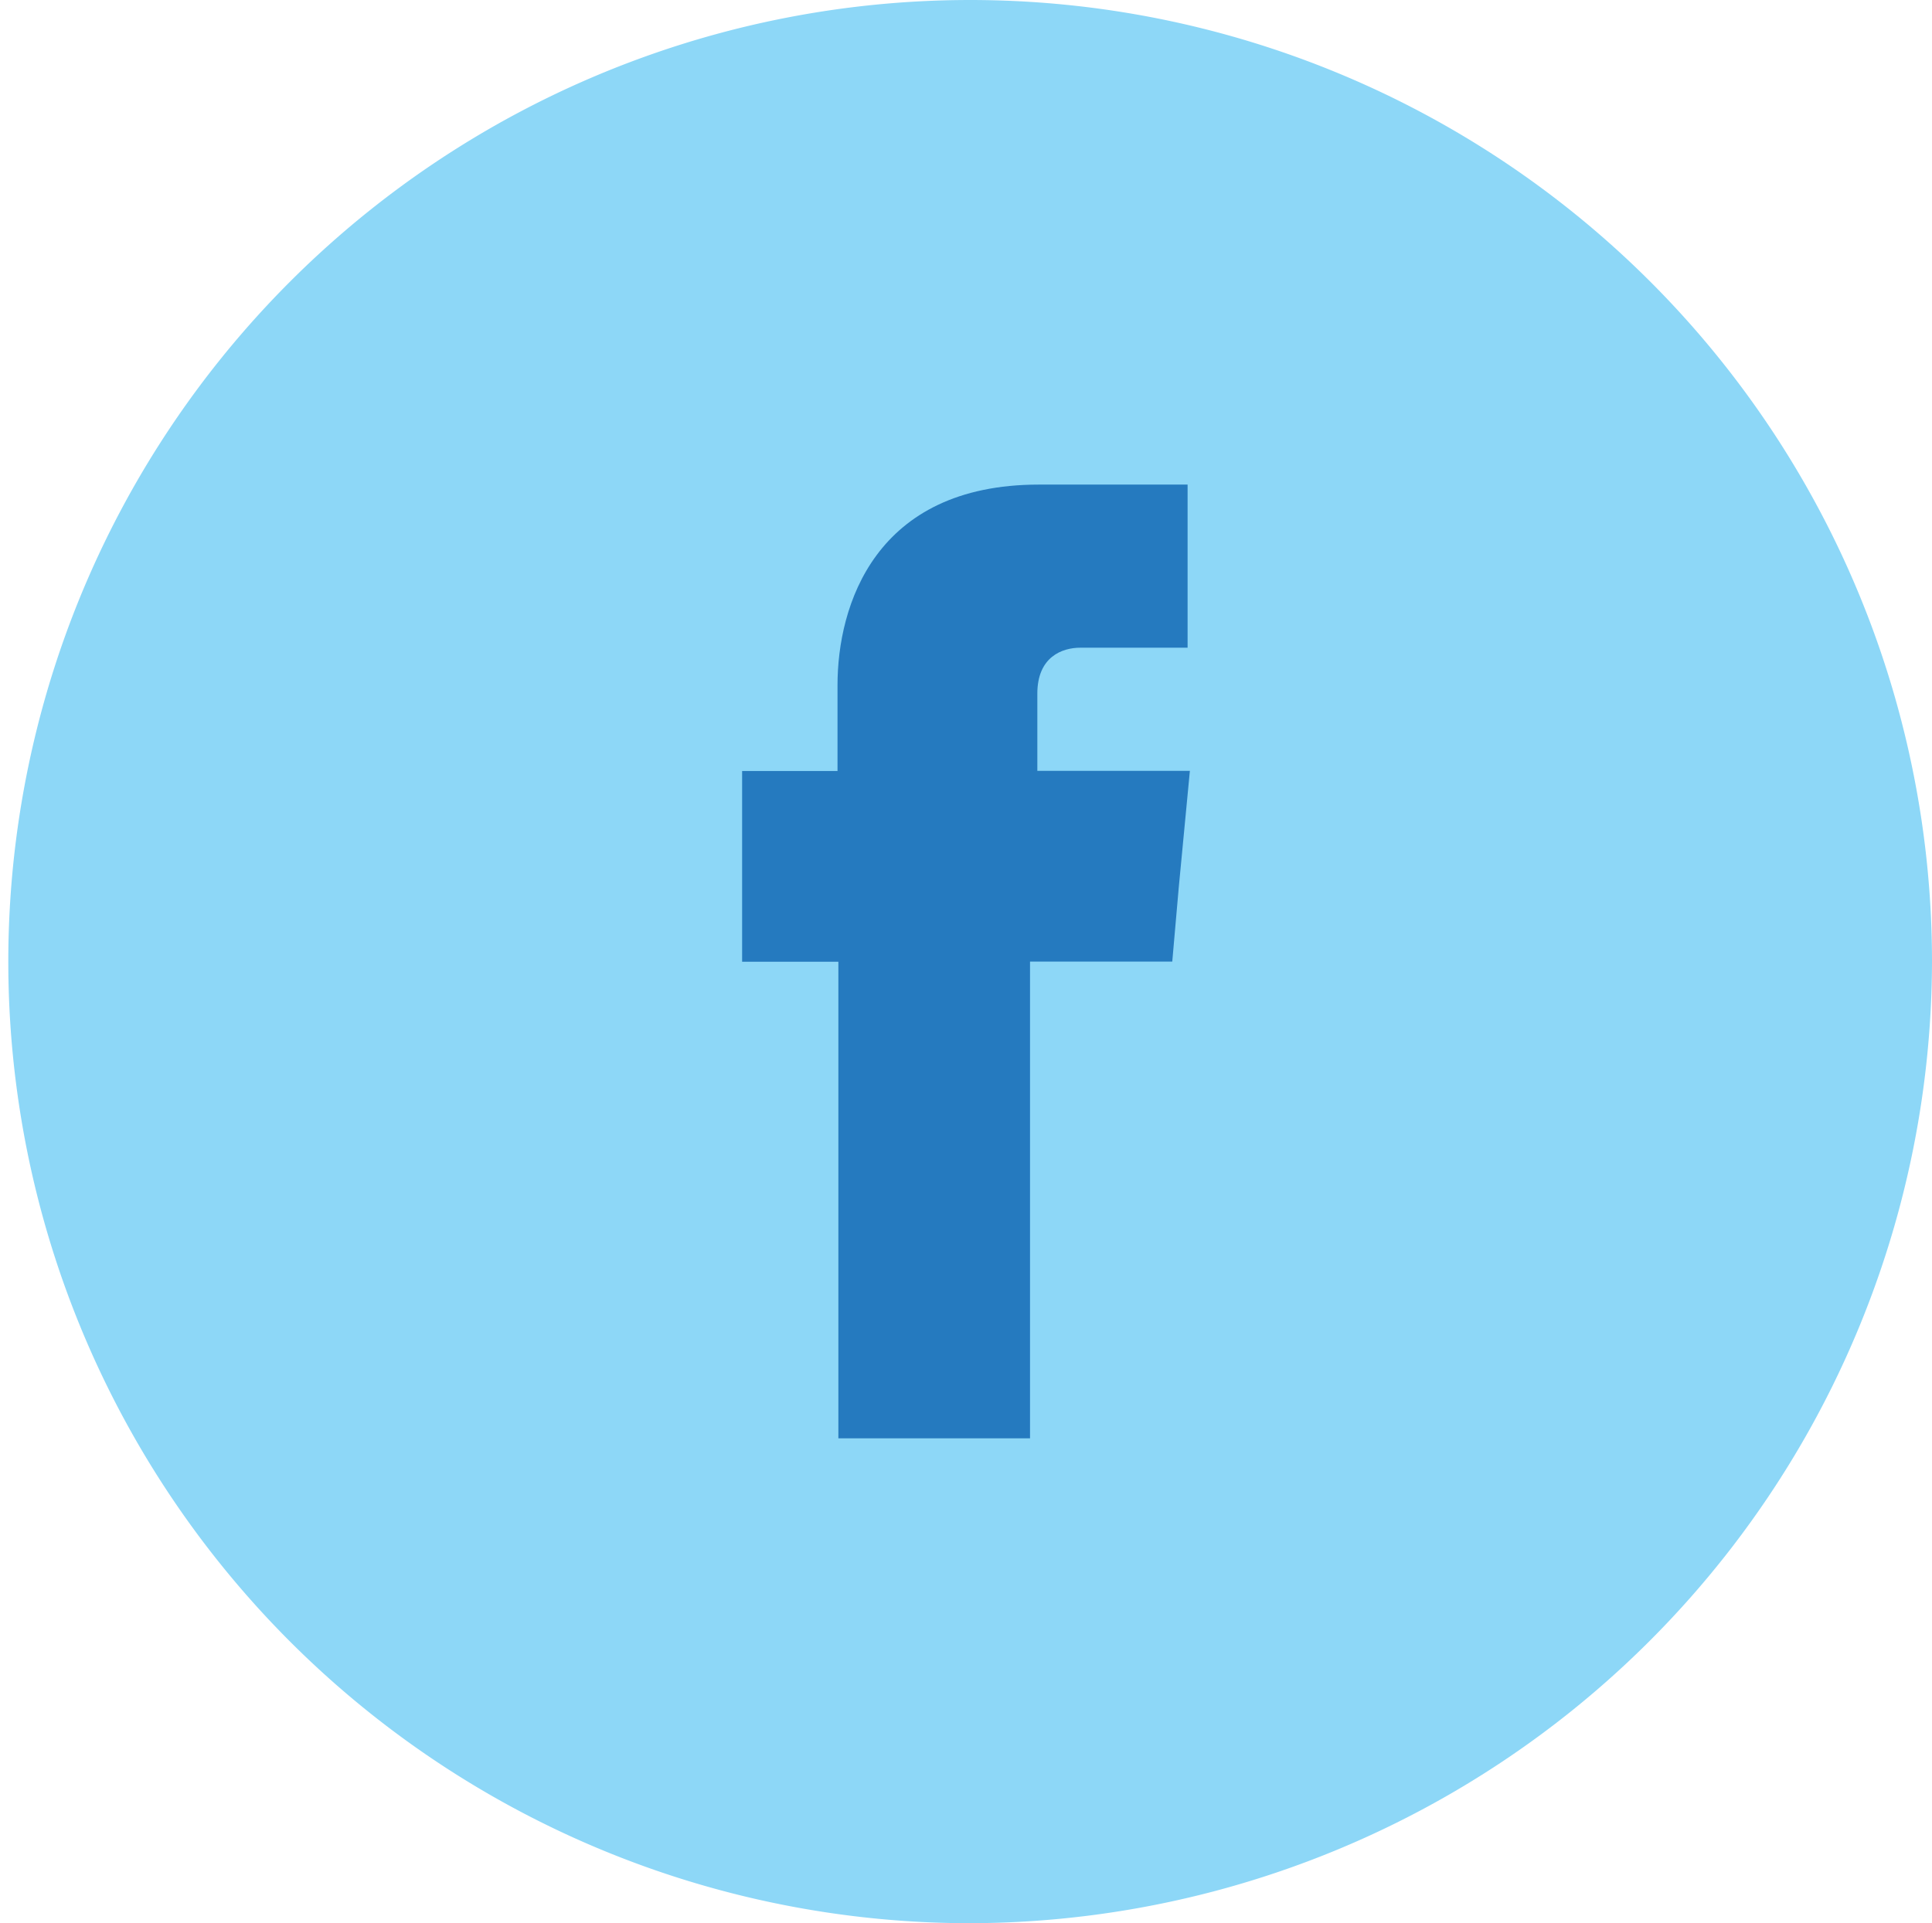
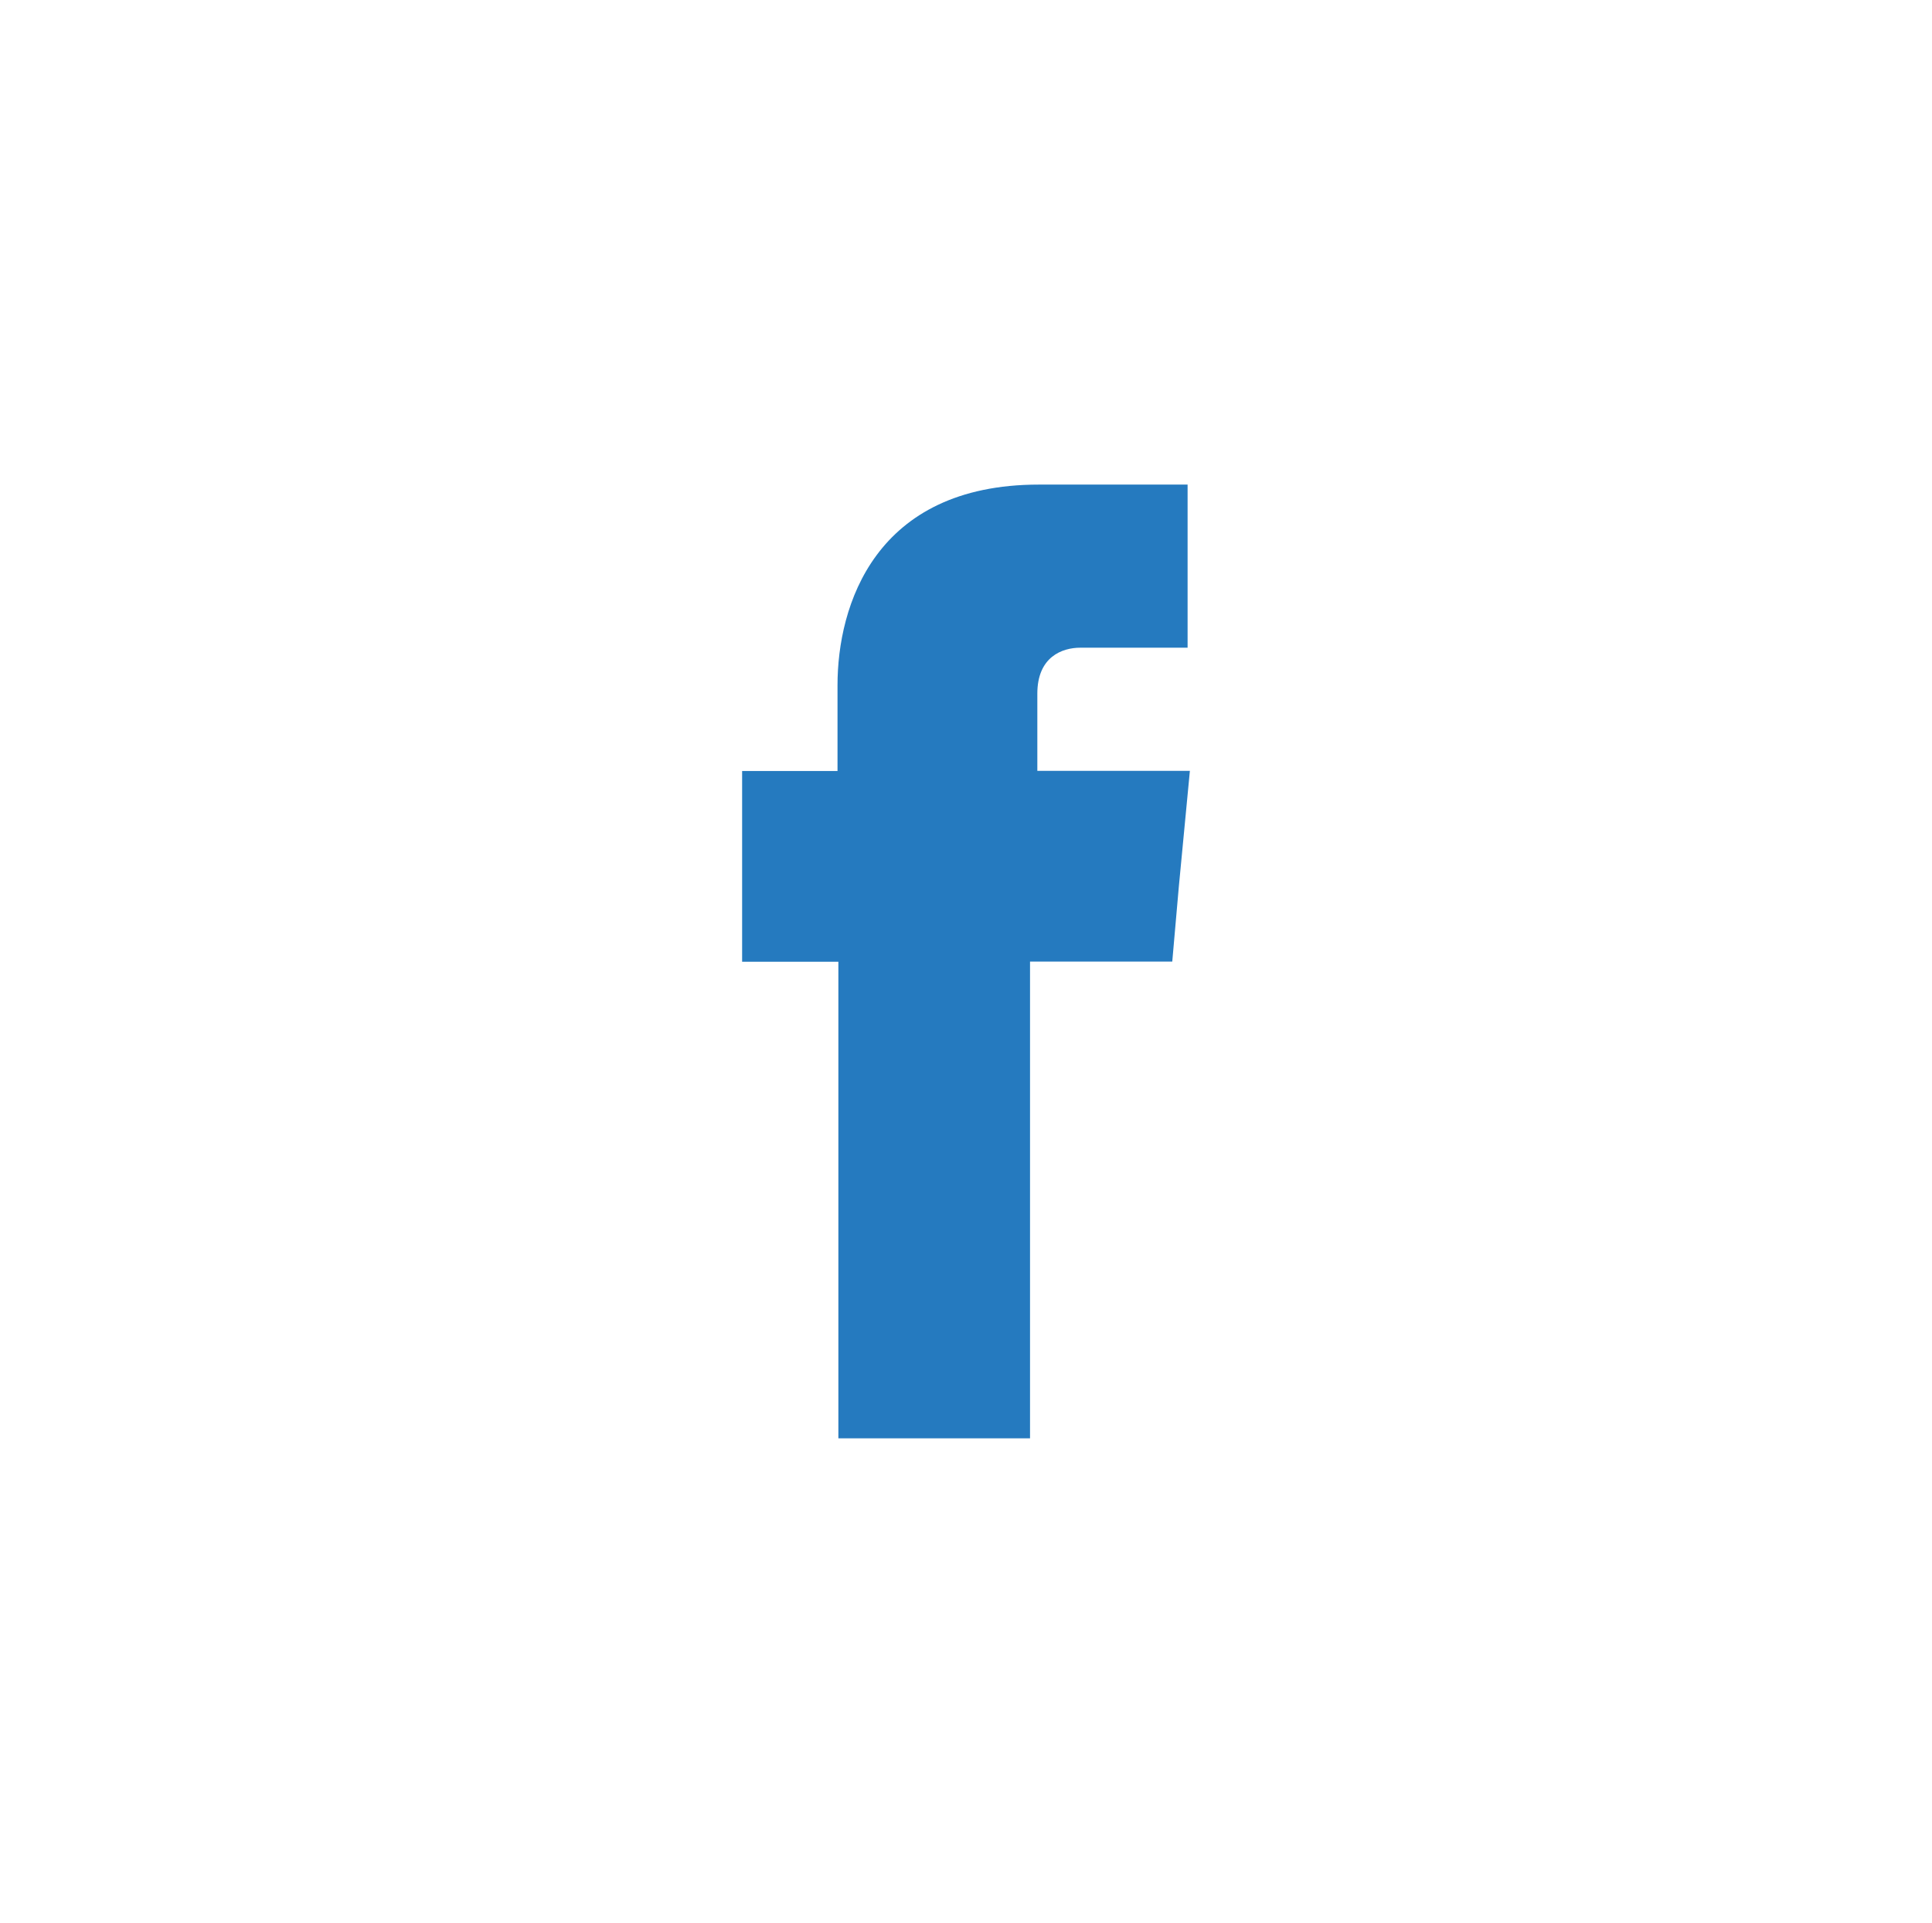
<svg xmlns="http://www.w3.org/2000/svg" id="b5eb1c78-be09-4e78-84f4-a7aef0cd7f89" data-name="Layer 1" viewBox="0 0 134.88 134.31">
  <defs>
    <style>.afb582f4-0f58-4ced-987f-350a1e8cff5b{fill:#8dd7f7;}.afb582f4-0f58-4ced-987f-350a1e8cff5b,.bd5ba4d6-f4e9-4c8e-b922-0e0330e4628f{fill-rule:evenodd;}.bd5ba4d6-f4e9-4c8e-b922-0e0330e4628f{fill:#257abf;}</style>
  </defs>
-   <path class="afb582f4-0f58-4ced-987f-350a1e8cff5b" d="M306.46,462.86a67.15,67.15,0,1,1,67.44-67.15,67.3,67.3,0,0,1-67.44,67.15Z" transform="translate(-239.02 -328.56)" />
  <path class="bd5ba4d6-f4e9-4c8e-b922-0e0330e4628f" d="M311.44,382.39V377c0-2.58,1.74-3.21,3-3.21h7.49V362.4H311.55c-11.47,0-14.06,8.48-14.06,14v6h-6.66v13.32h6.72V429h13.38V395.71h9.93l.46-5.25.77-8.07Z" transform="translate(-239.02 -328.56)" />
</svg>